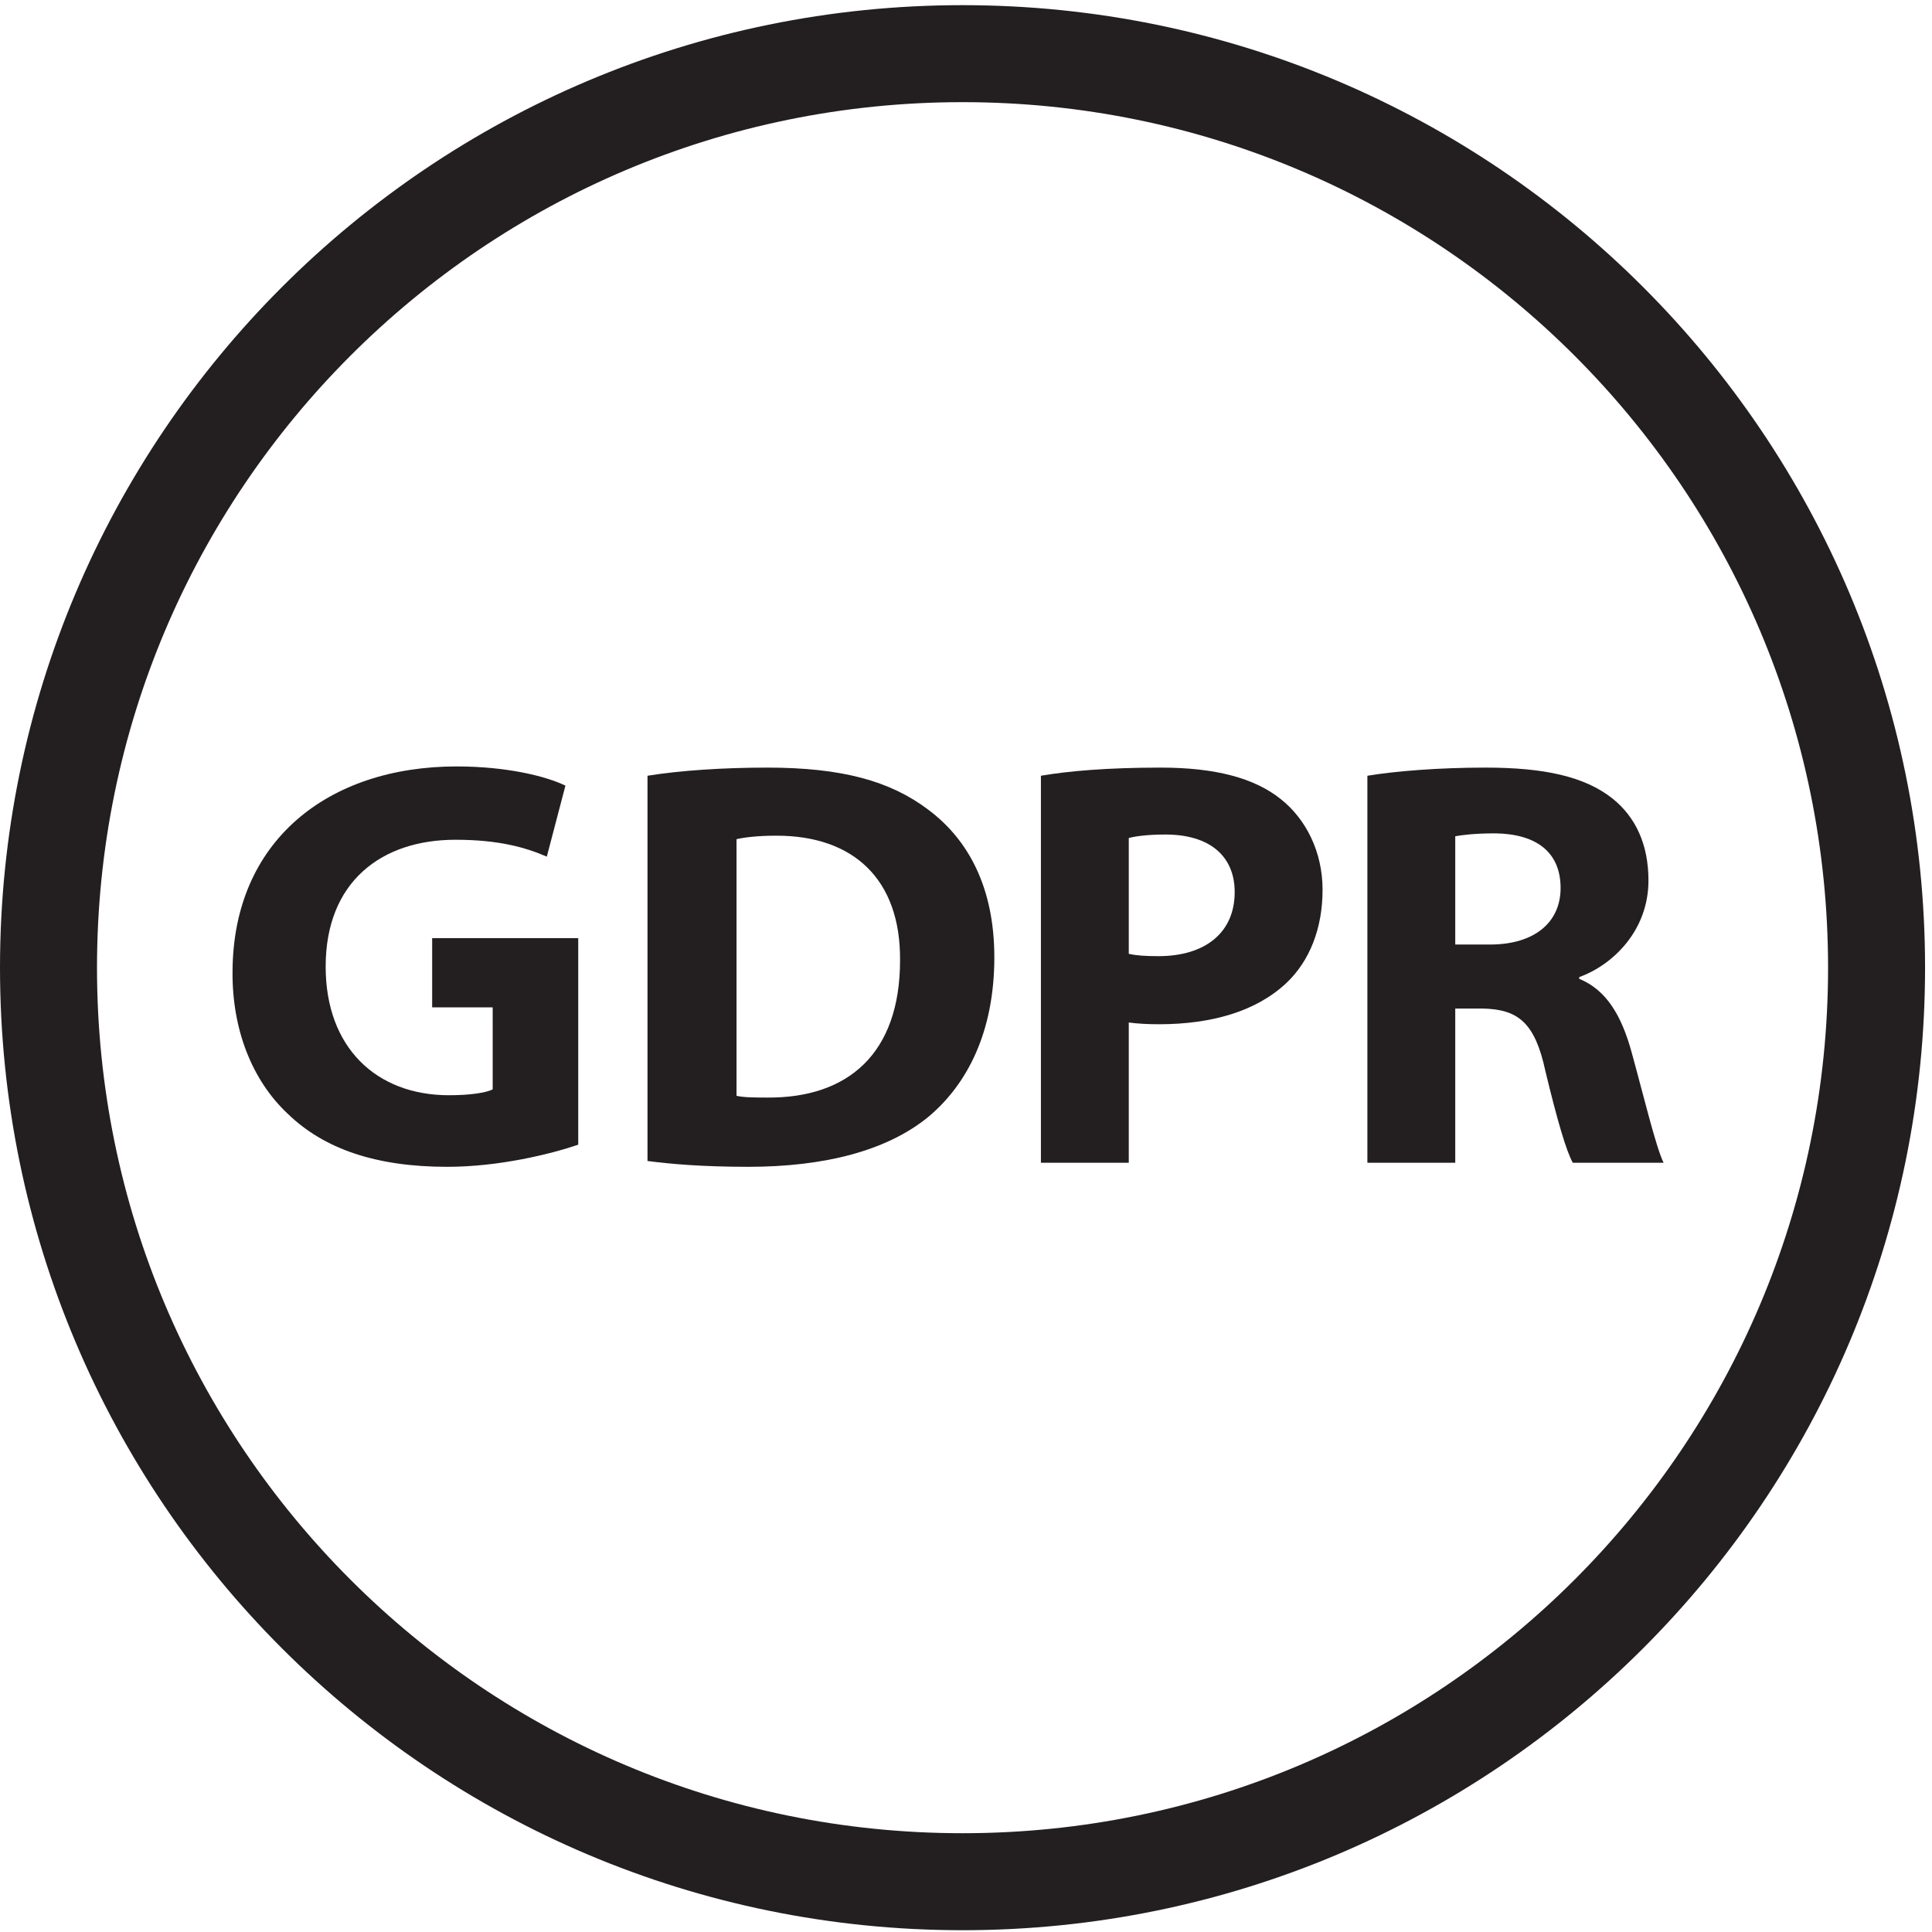
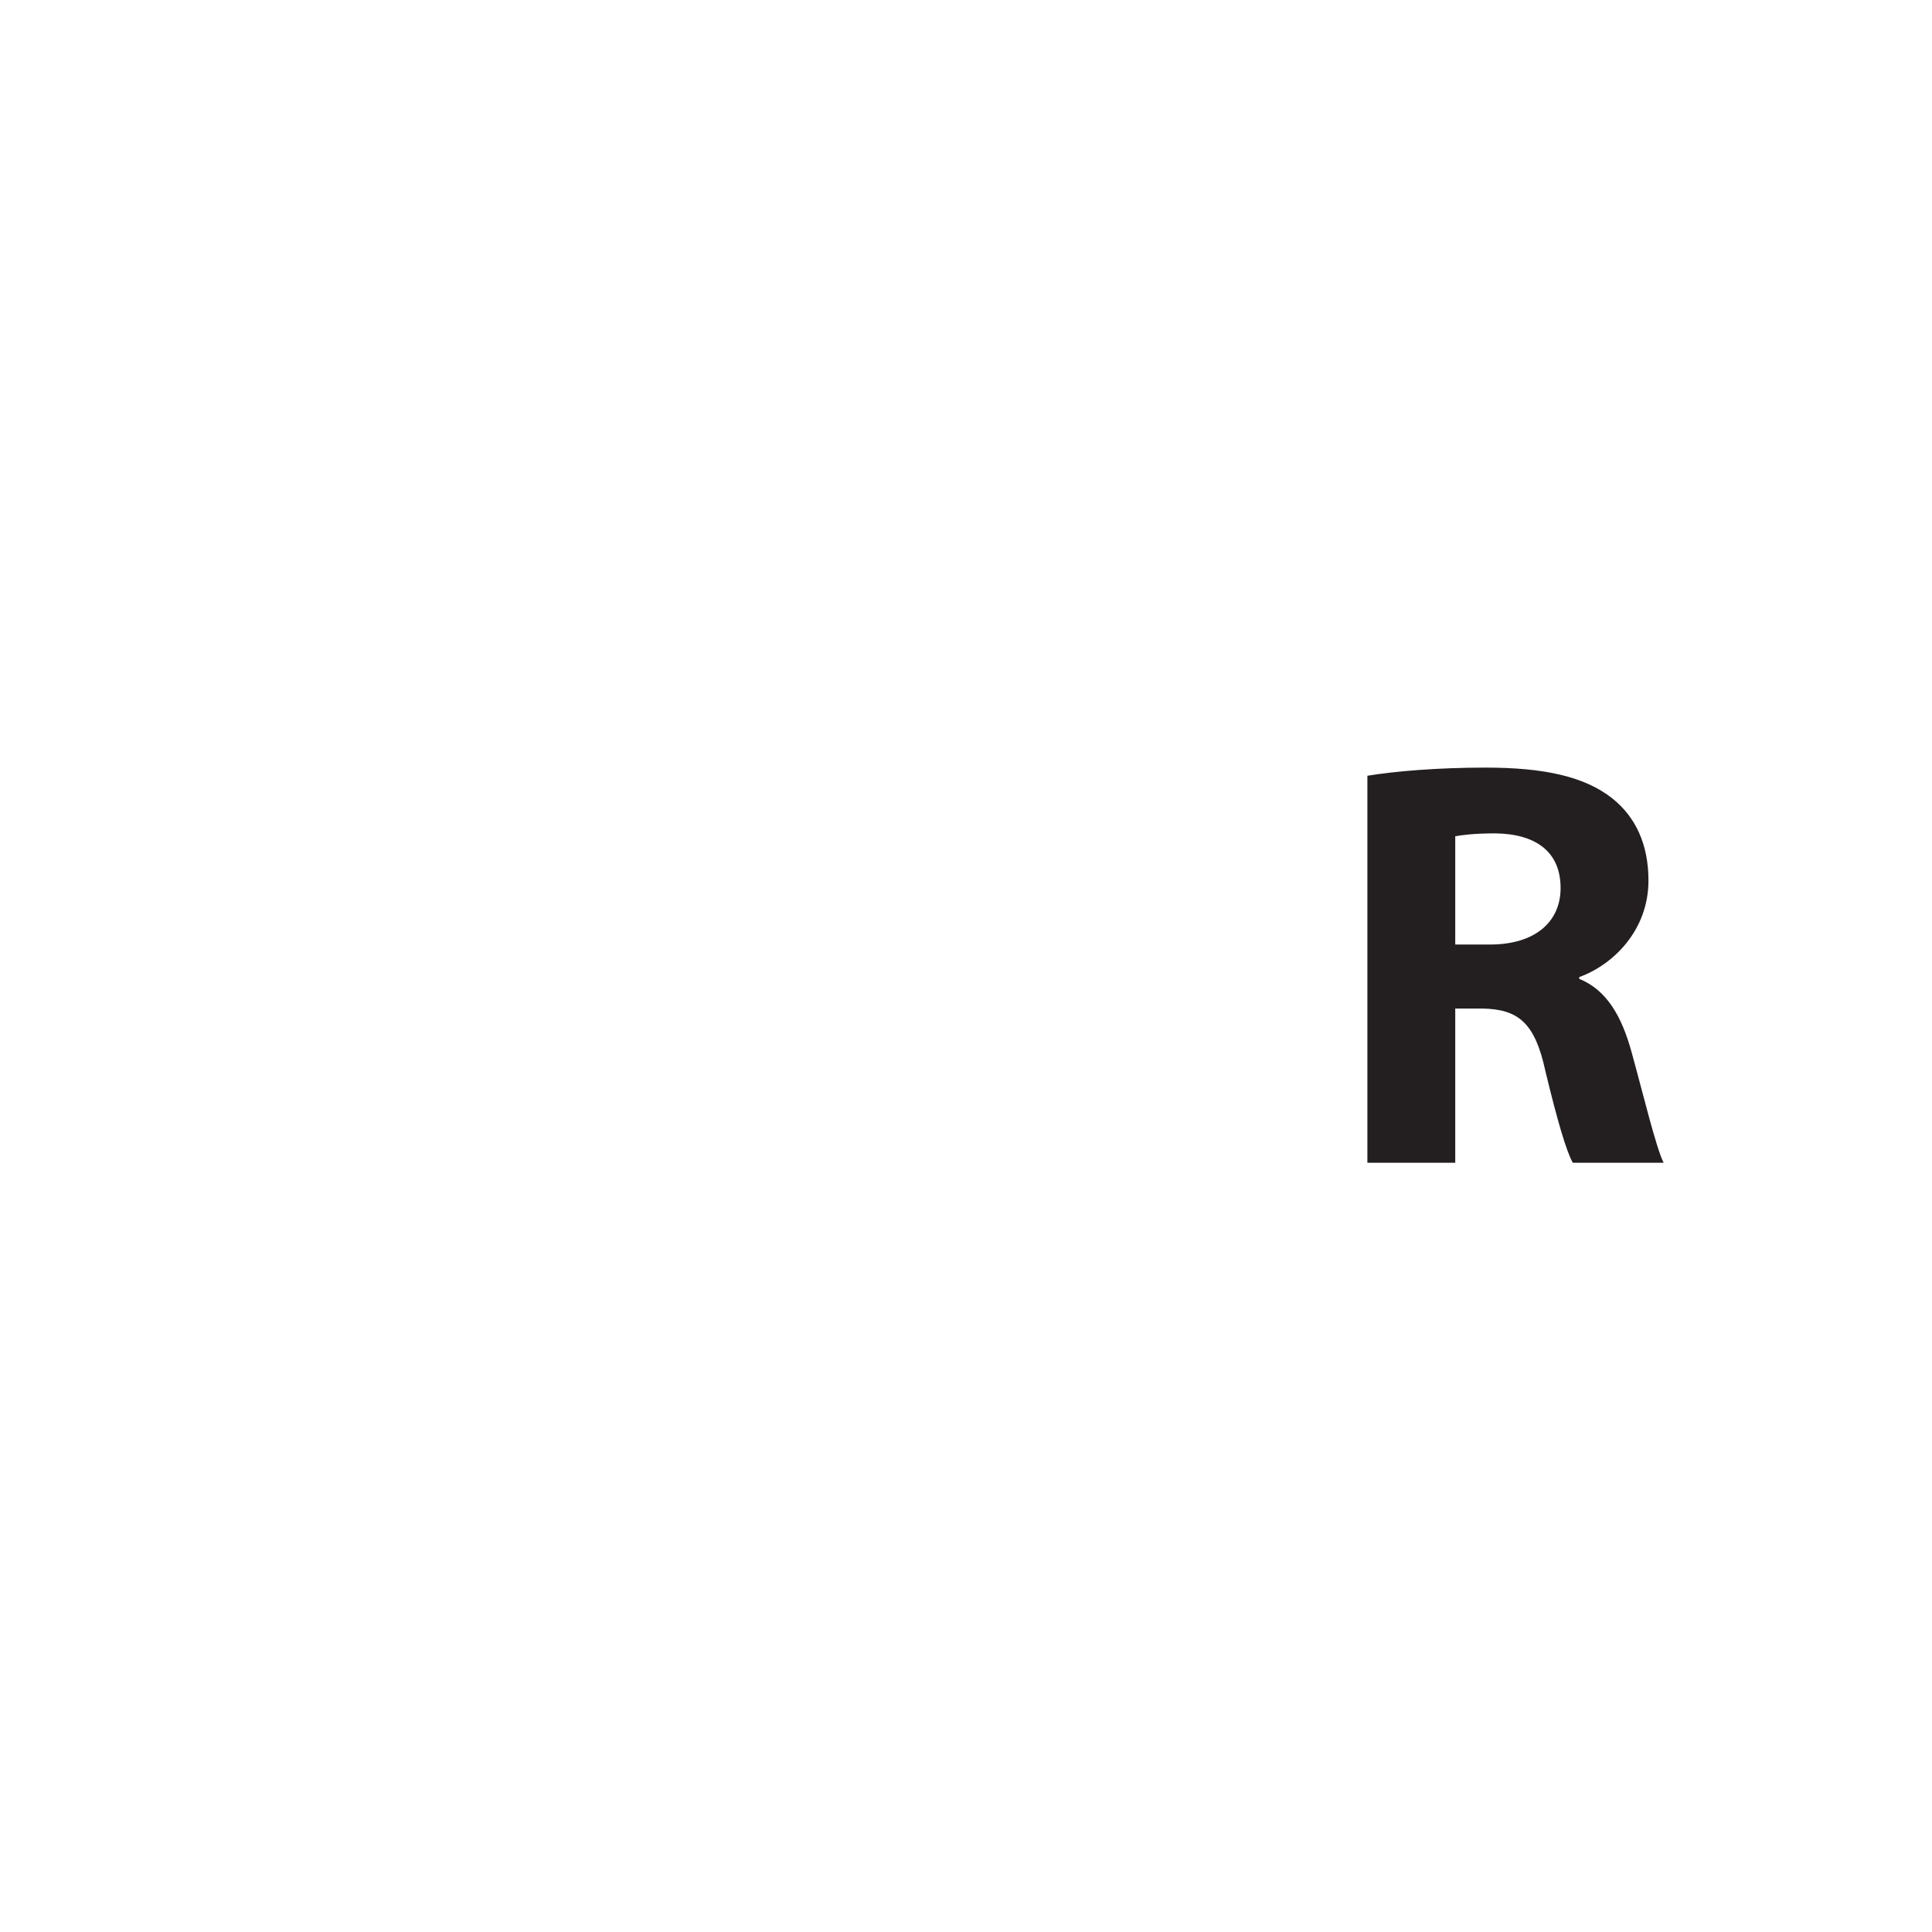
<svg xmlns="http://www.w3.org/2000/svg" width="100%" height="100%" viewBox="0 0 830 830" version="1.1" xml:space="preserve" style="fill-rule:evenodd;clip-rule:evenodd;stroke-miterlimit:2;">
  <g transform="matrix(4.167,0,0,4.167,0,0)">
-     <path d="M193.469,99.766C193.469,151.81 151.279,194 99.234,194C47.19,194 5,151.81 5,99.766C5,47.722 47.19,5.532 99.234,5.532C151.279,5.532 193.469,47.722 193.469,99.766Z" style="fill:none;stroke:rgb(35,31,32);stroke-width:10px;" />
-     <path d="M59.614,118.016C56.794,118.976 51.454,120.296 46.114,120.296C38.735,120.296 33.395,118.436 29.675,114.836C25.955,111.356 23.915,106.076 23.975,100.137C24.035,86.697 33.815,79.018 47.074,79.018C52.294,79.018 56.314,80.038 58.294,80.997L56.374,88.317C54.154,87.357 51.394,86.577 46.954,86.577C39.335,86.577 33.575,90.897 33.575,99.657C33.575,107.996 38.795,112.916 46.294,112.916C48.394,112.916 50.074,112.676 50.794,112.316L50.794,103.856L44.554,103.856L44.554,96.717L59.614,96.717L59.614,118.016Z" style="fill:rgb(35,31,32);fill-rule:nonzero;" />
-     <path d="M75.934,112.976C76.714,113.156 77.974,113.156 79.114,113.156C87.394,113.216 92.794,108.656 92.794,98.997C92.853,90.597 87.934,86.157 80.074,86.157C78.034,86.157 76.714,86.337 75.934,86.517L75.934,112.976ZM66.755,79.977C70.115,79.437 74.494,79.138 79.114,79.138C86.794,79.138 91.774,80.518 95.674,83.457C99.873,86.577 102.513,91.557 102.513,98.697C102.513,106.436 99.693,111.776 95.793,115.076C91.533,118.616 85.054,120.296 77.134,120.296C72.394,120.296 69.034,119.996 66.755,119.695L66.755,79.977Z" style="fill:rgb(35,31,32);fill-rule:nonzero;" />
-     <path d="M116.374,98.337C117.154,98.517 118.114,98.577 119.434,98.577C124.293,98.577 127.293,96.117 127.293,91.977C127.293,88.257 124.714,86.038 120.154,86.038C118.294,86.038 117.034,86.217 116.374,86.397L116.374,98.337ZM107.315,79.977C110.134,79.497 114.094,79.138 119.674,79.138C125.314,79.138 129.332,80.218 132.033,82.377C134.613,84.417 136.353,87.777 136.353,91.737C136.353,95.697 135.033,99.057 132.633,101.337C129.514,104.276 124.894,105.597 119.493,105.597C118.294,105.597 117.214,105.536 116.374,105.416L116.374,119.876L107.315,119.876L107.315,79.977Z" style="fill:rgb(35,31,32);fill-rule:nonzero;" />
    <path d="M150.033,97.377L153.633,97.377C158.194,97.377 160.893,95.097 160.893,91.557C160.893,87.837 158.373,85.977 154.173,85.917C151.953,85.917 150.694,86.097 150.033,86.217L150.033,97.377ZM140.974,79.977C143.914,79.497 148.294,79.138 153.154,79.138C159.154,79.138 163.353,80.038 166.233,82.317C168.633,84.237 169.952,87.057 169.952,90.777C169.952,95.937 166.293,99.477 162.813,100.736L162.813,100.916C165.633,102.057 167.193,104.756 168.213,108.477C169.473,113.036 170.733,118.315 171.513,119.876L162.154,119.876C161.493,118.735 160.533,115.436 159.333,110.456C158.253,105.416 156.513,104.036 152.793,103.977L150.033,103.977L150.033,119.876L140.974,119.876L140.974,79.977Z" style="fill:rgb(35,31,32);fill-rule:nonzero;" />
  </g>
</svg>